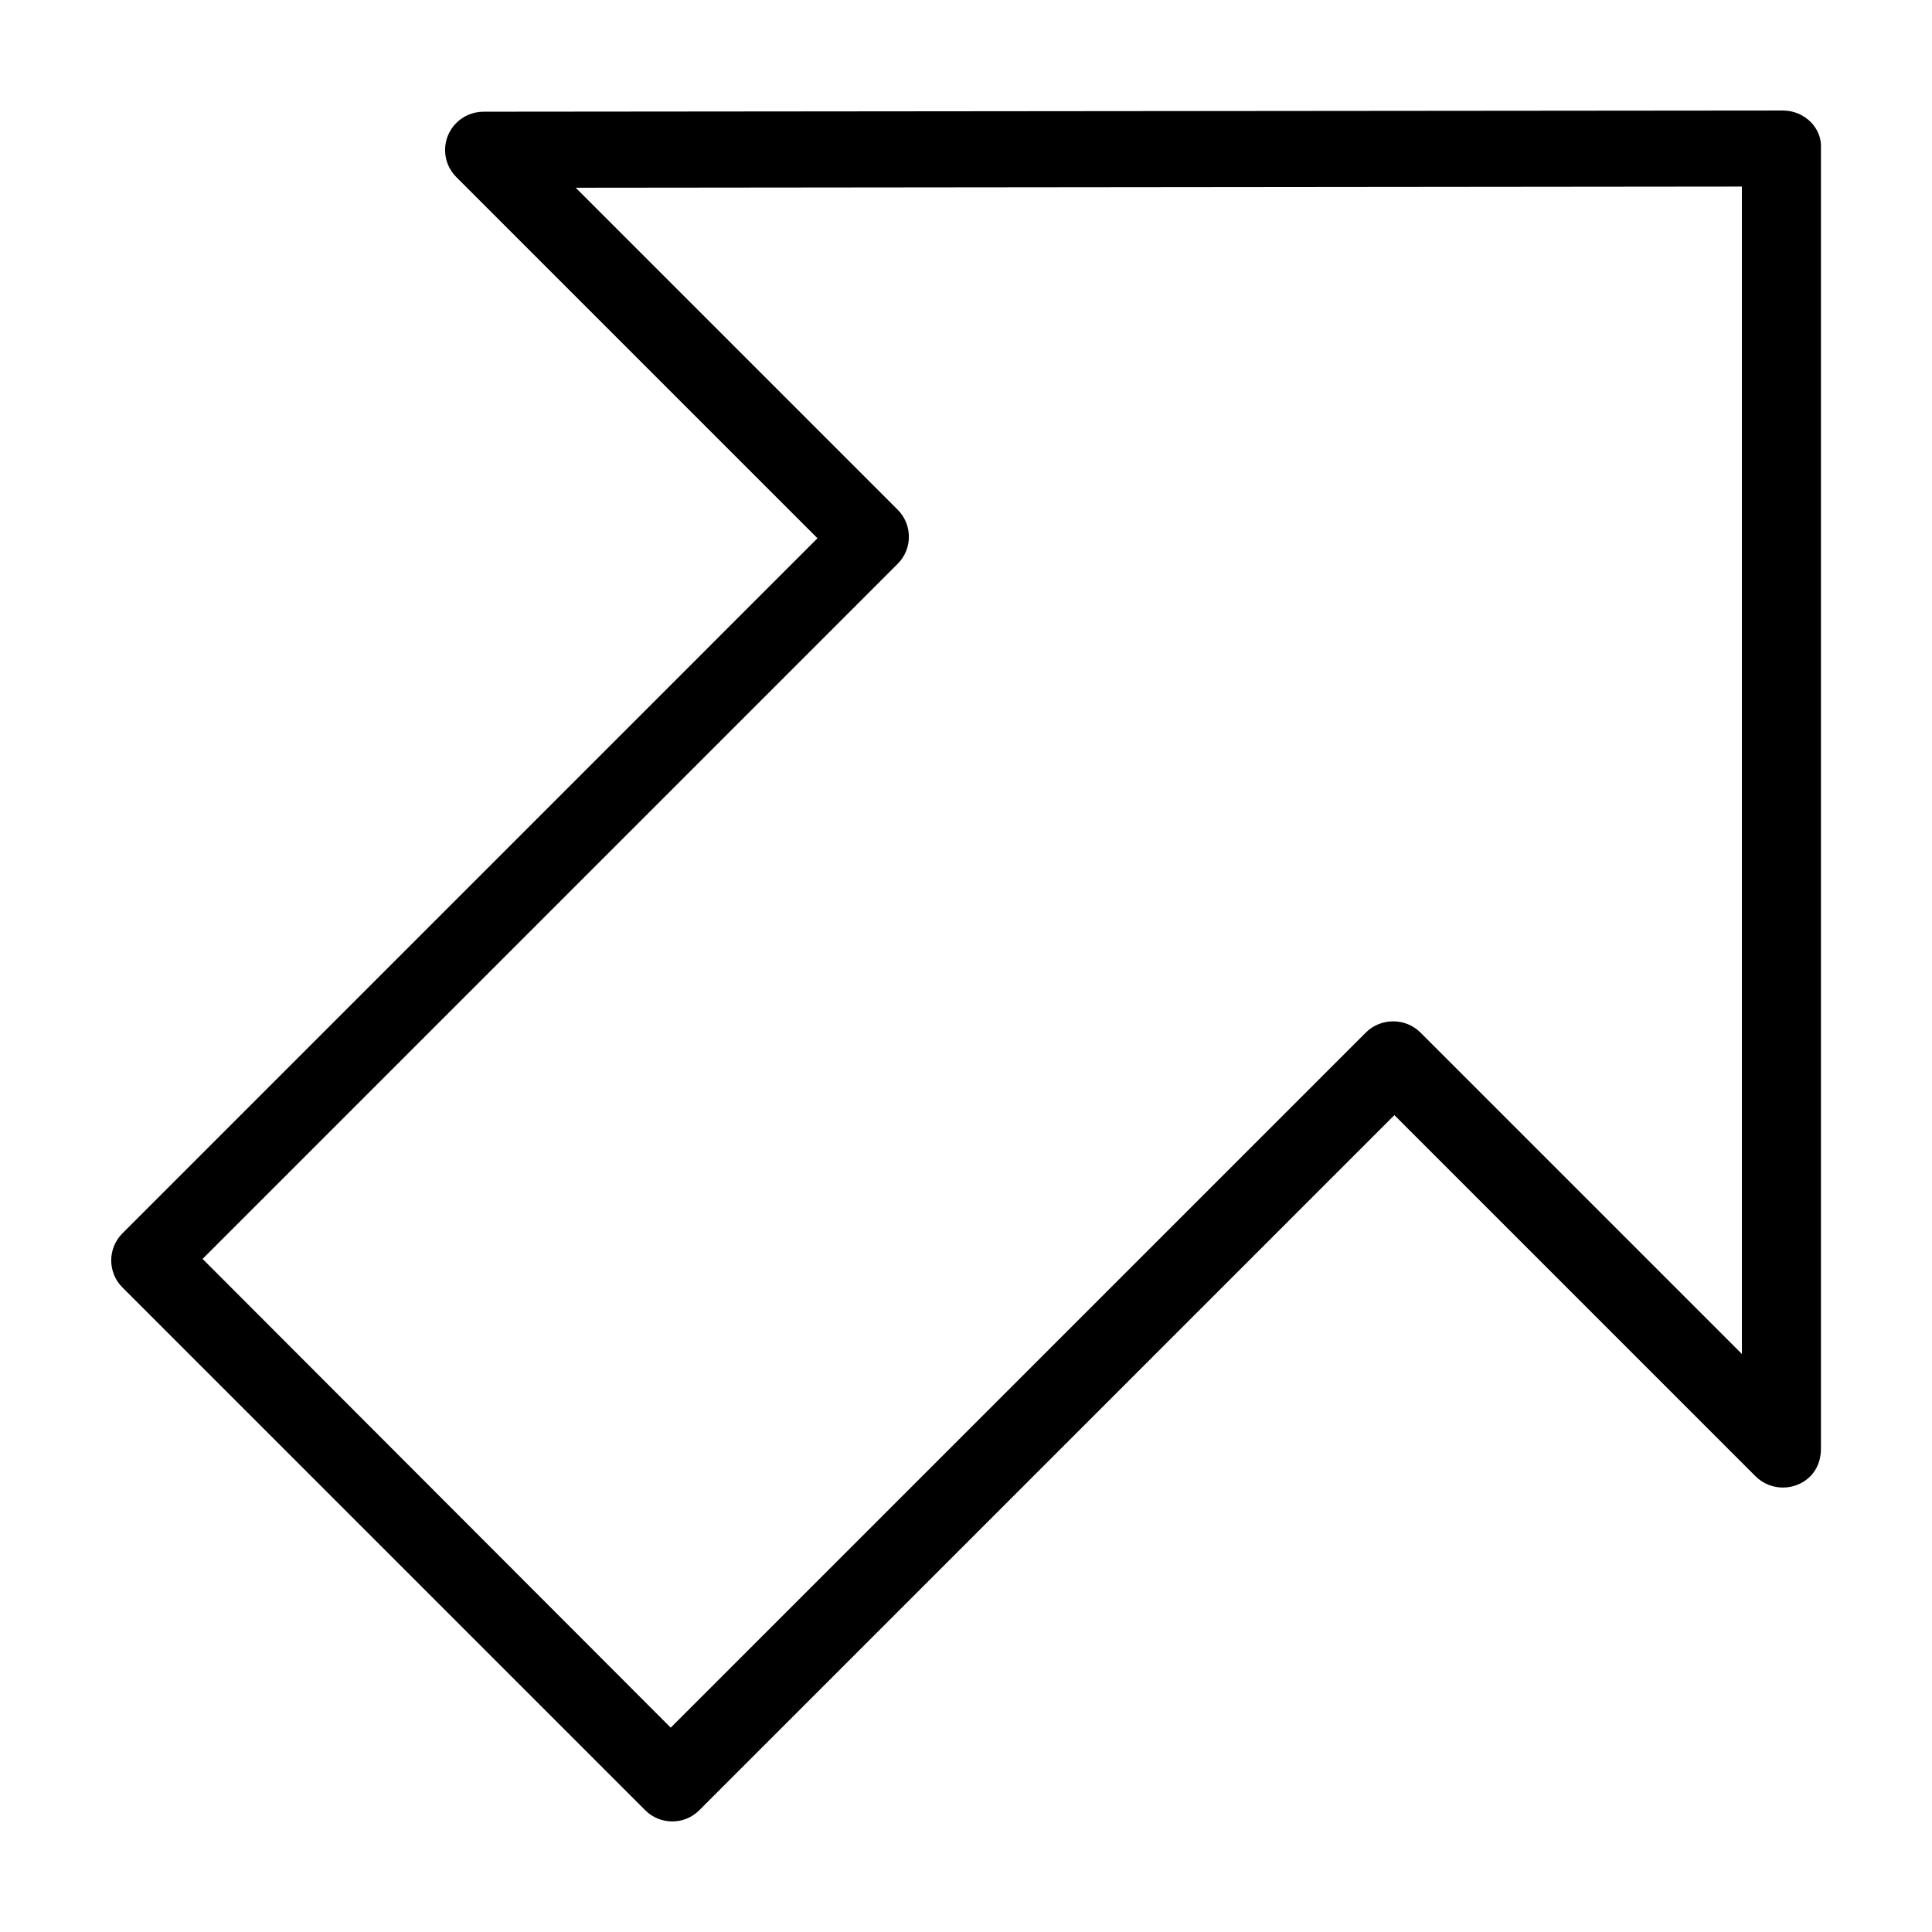
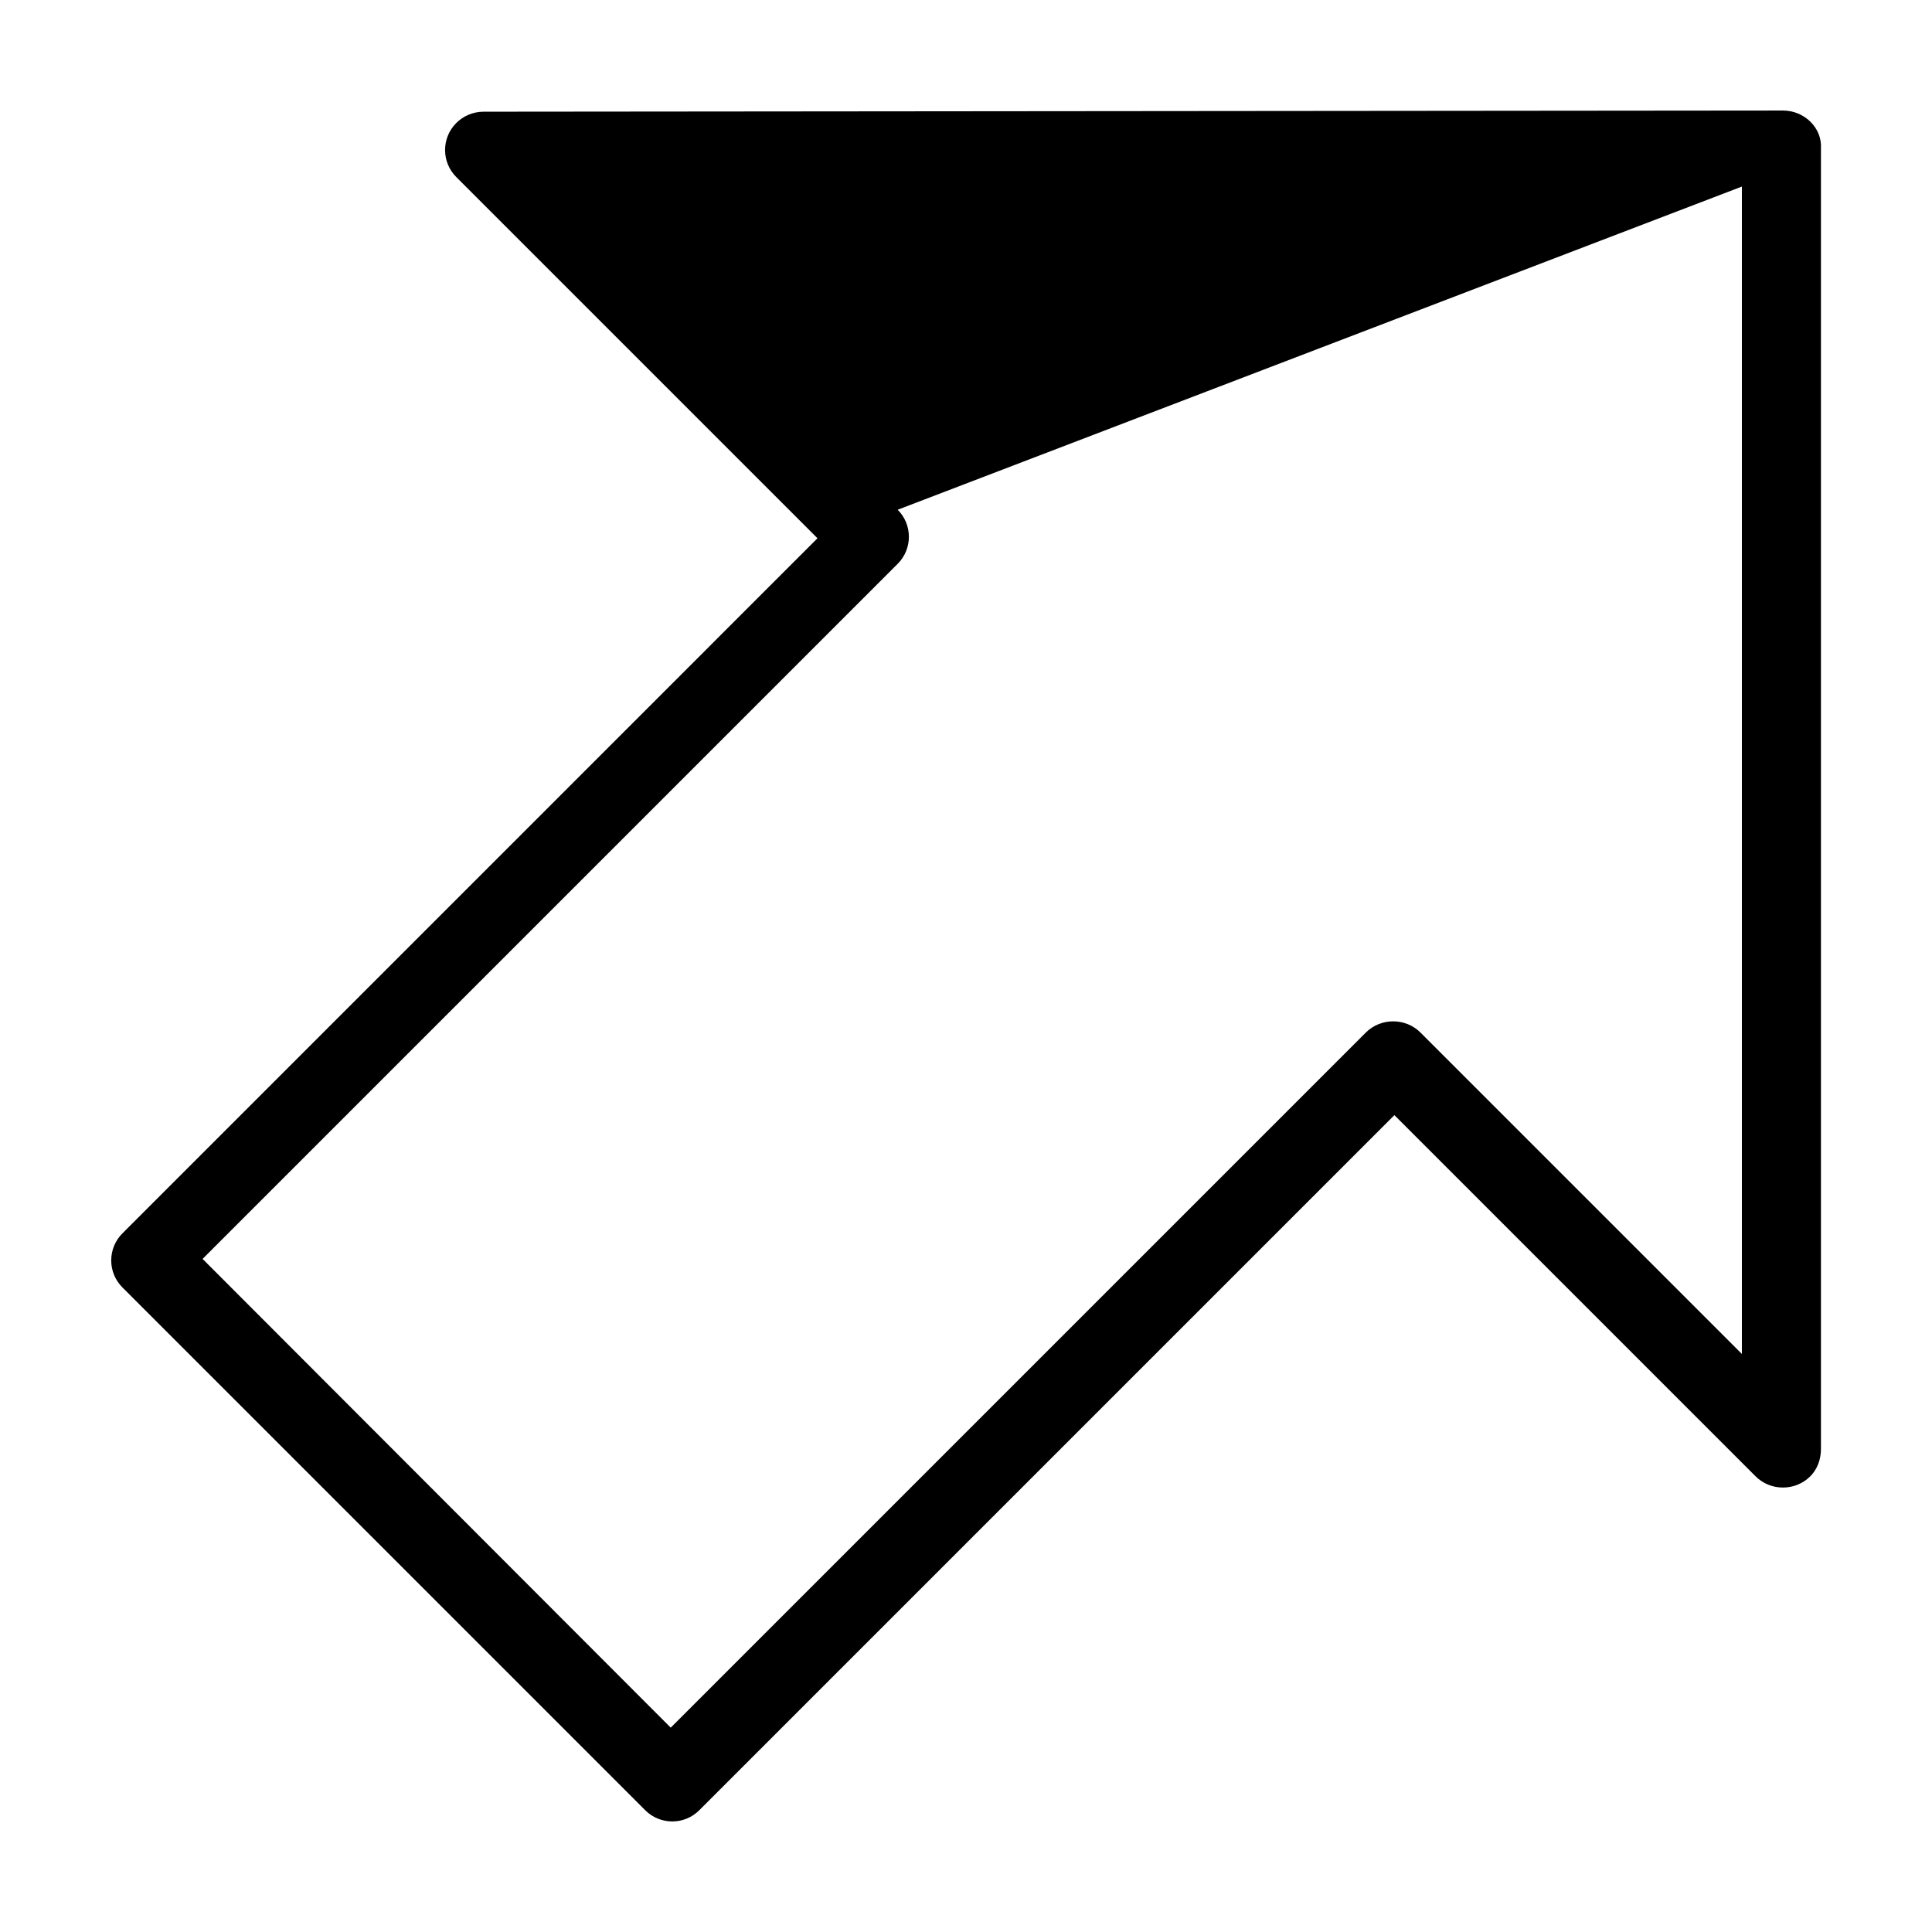
<svg xmlns="http://www.w3.org/2000/svg" fill="#000000" width="800px" height="800px" version="1.1" viewBox="144 144 512 512">
-   <path d="m616.48 173.29-344.32 0.312c-2.879 0-5.441 1.191-7.242 2.992-3.957 3.957-3.957 10.371 0 14.328l95.723 95.723-184.2 184.21c-3.957 3.957-3.957 10.371 0 14.328l138.55 138.55c3.957 3.957 10.371 3.957 14.328 0l184.21-184.21 95.723 95.723c3.957 3.957 10.527 3.957 14.484 0 1.801-1.801 2.832-4.363 2.832-7.242v-344.64c0.359-5.398-4.32-10.074-10.078-10.078zm-10.863 20.152v309.37l-85.176-85.176c-3.957-3.957-10.527-3.957-14.484 0l-184.21 184.21-124.06-124.22 184.21-184.21c3.957-3.957 3.957-10.371 0-14.328l-85.336-85.336z" />
+   <path d="m616.48 173.29-344.32 0.312c-2.879 0-5.441 1.191-7.242 2.992-3.957 3.957-3.957 10.371 0 14.328l95.723 95.723-184.2 184.21c-3.957 3.957-3.957 10.371 0 14.328l138.55 138.55c3.957 3.957 10.371 3.957 14.328 0l184.21-184.21 95.723 95.723c3.957 3.957 10.527 3.957 14.484 0 1.801-1.801 2.832-4.363 2.832-7.242v-344.64c0.359-5.398-4.32-10.074-10.078-10.078zm-10.863 20.152v309.37l-85.176-85.176c-3.957-3.957-10.527-3.957-14.484 0l-184.21 184.21-124.06-124.22 184.21-184.21c3.957-3.957 3.957-10.371 0-14.328z" />
</svg>